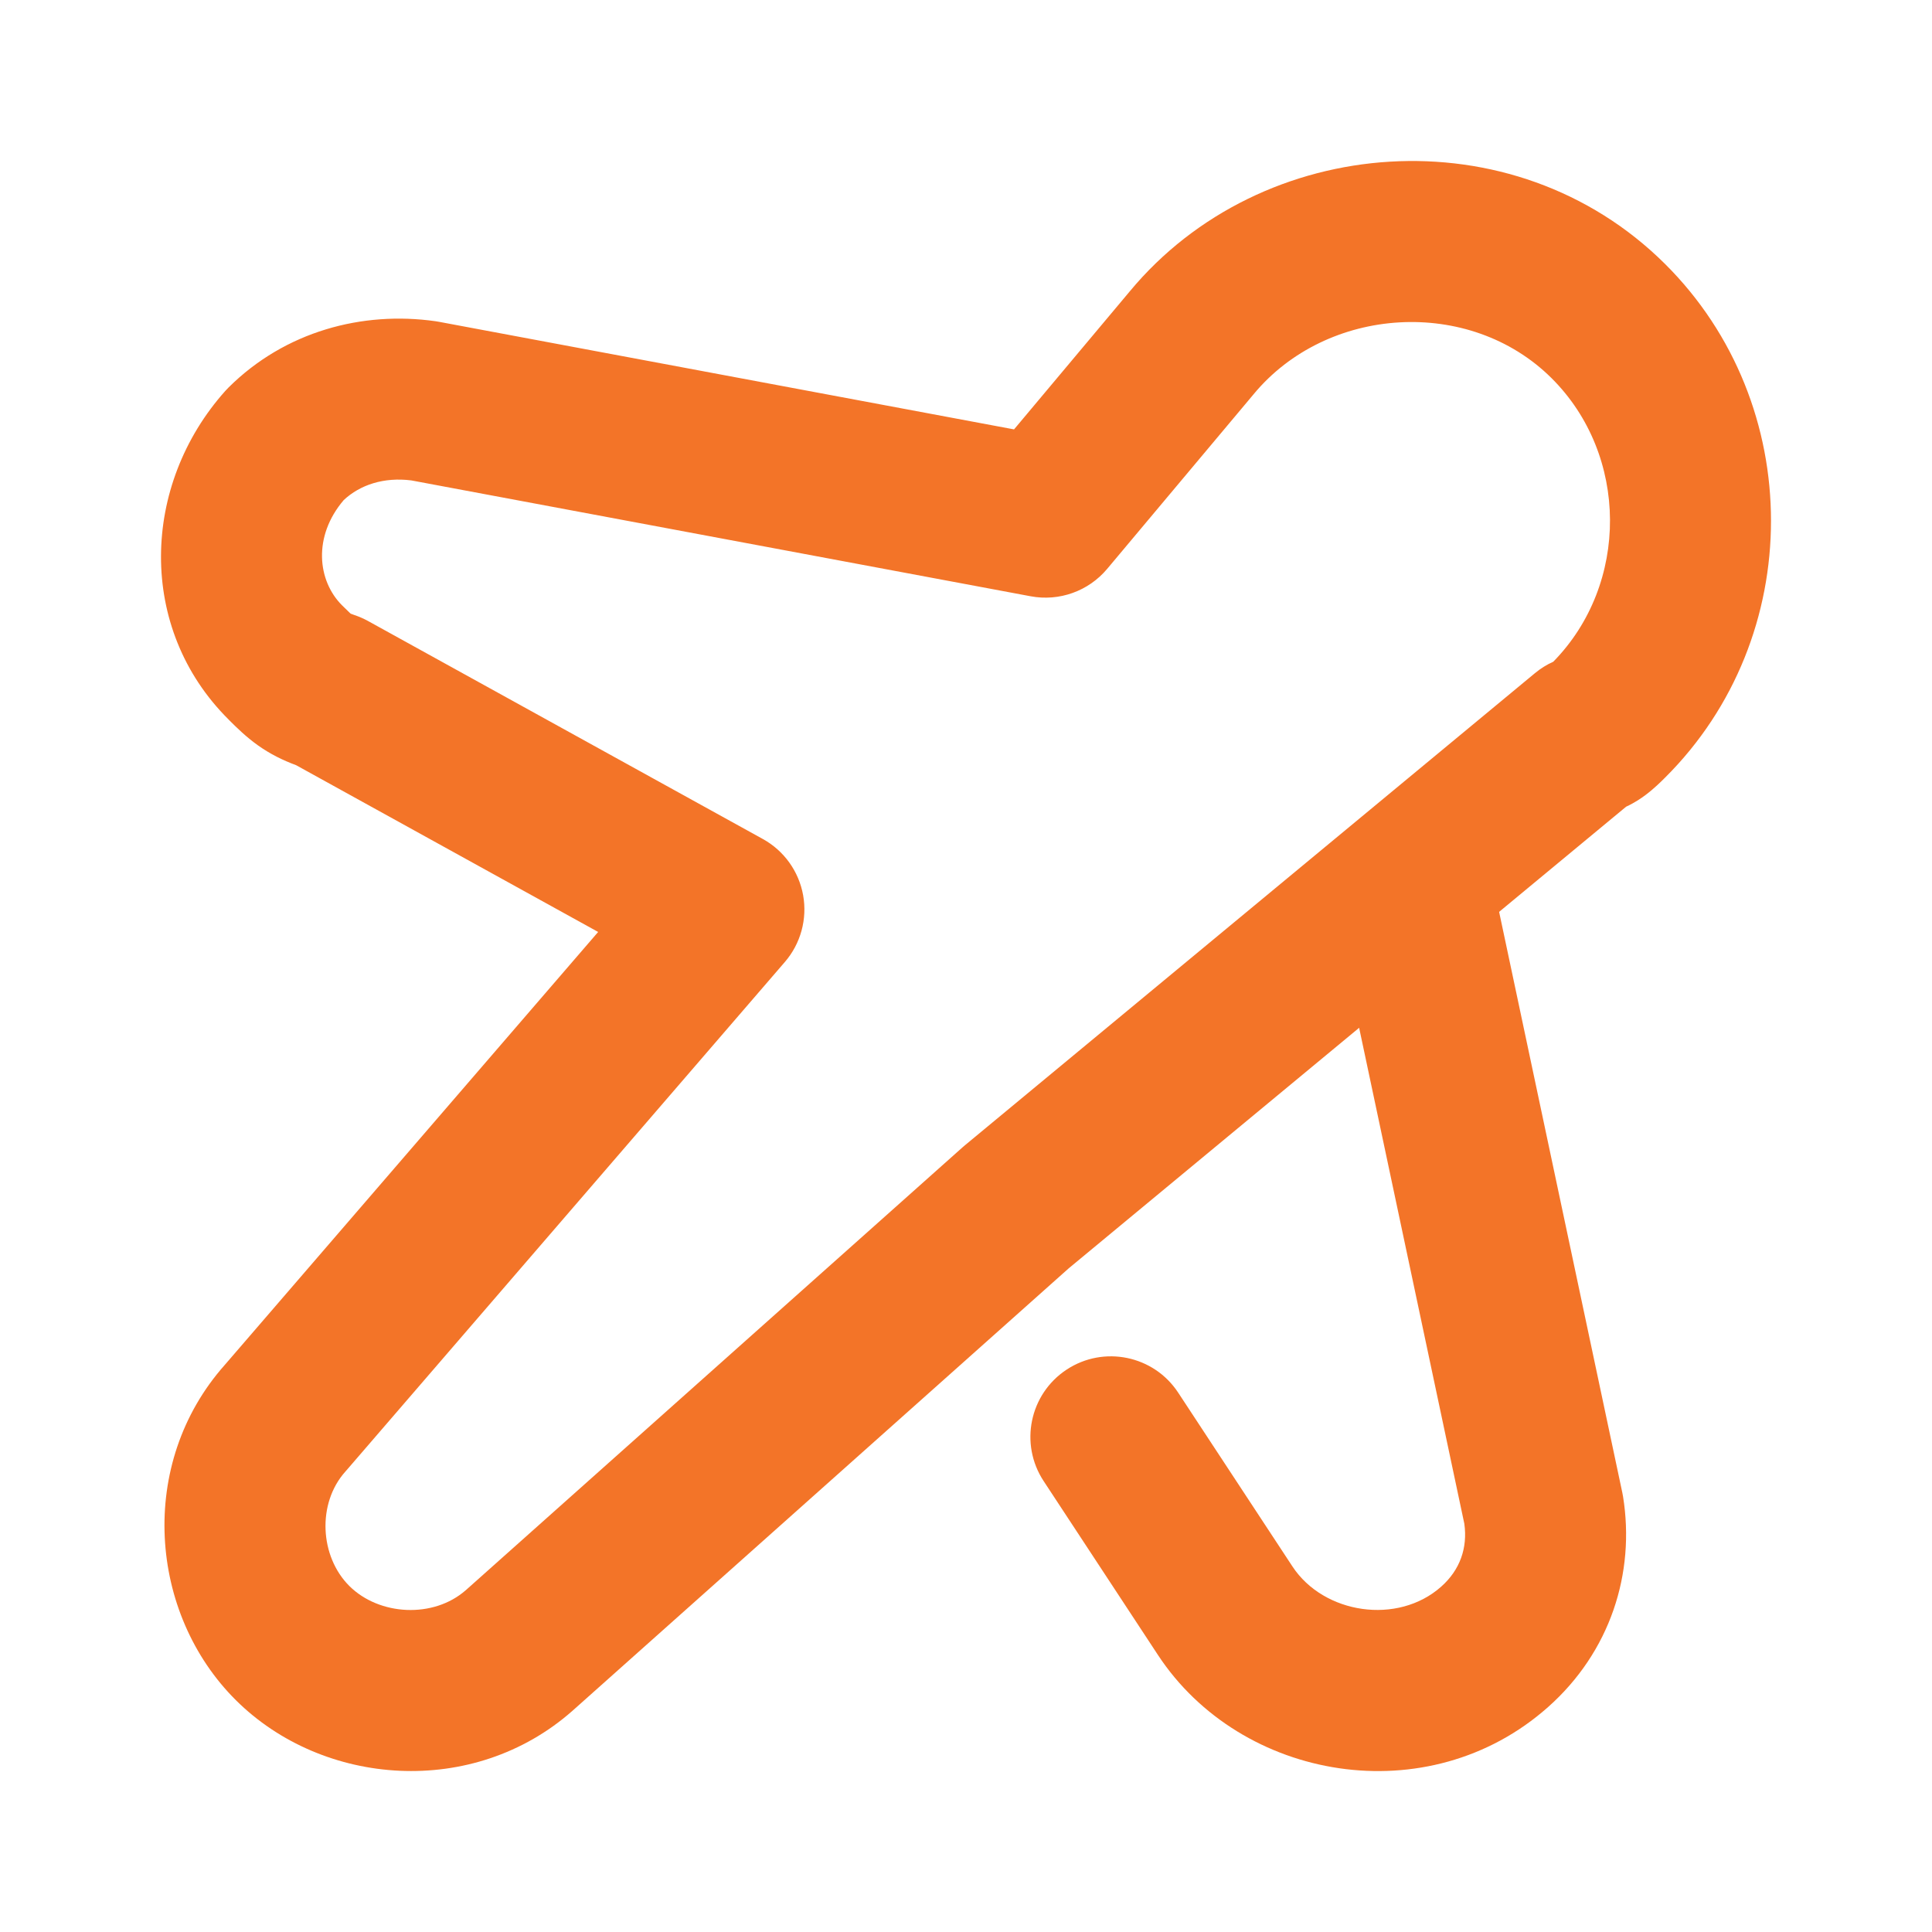
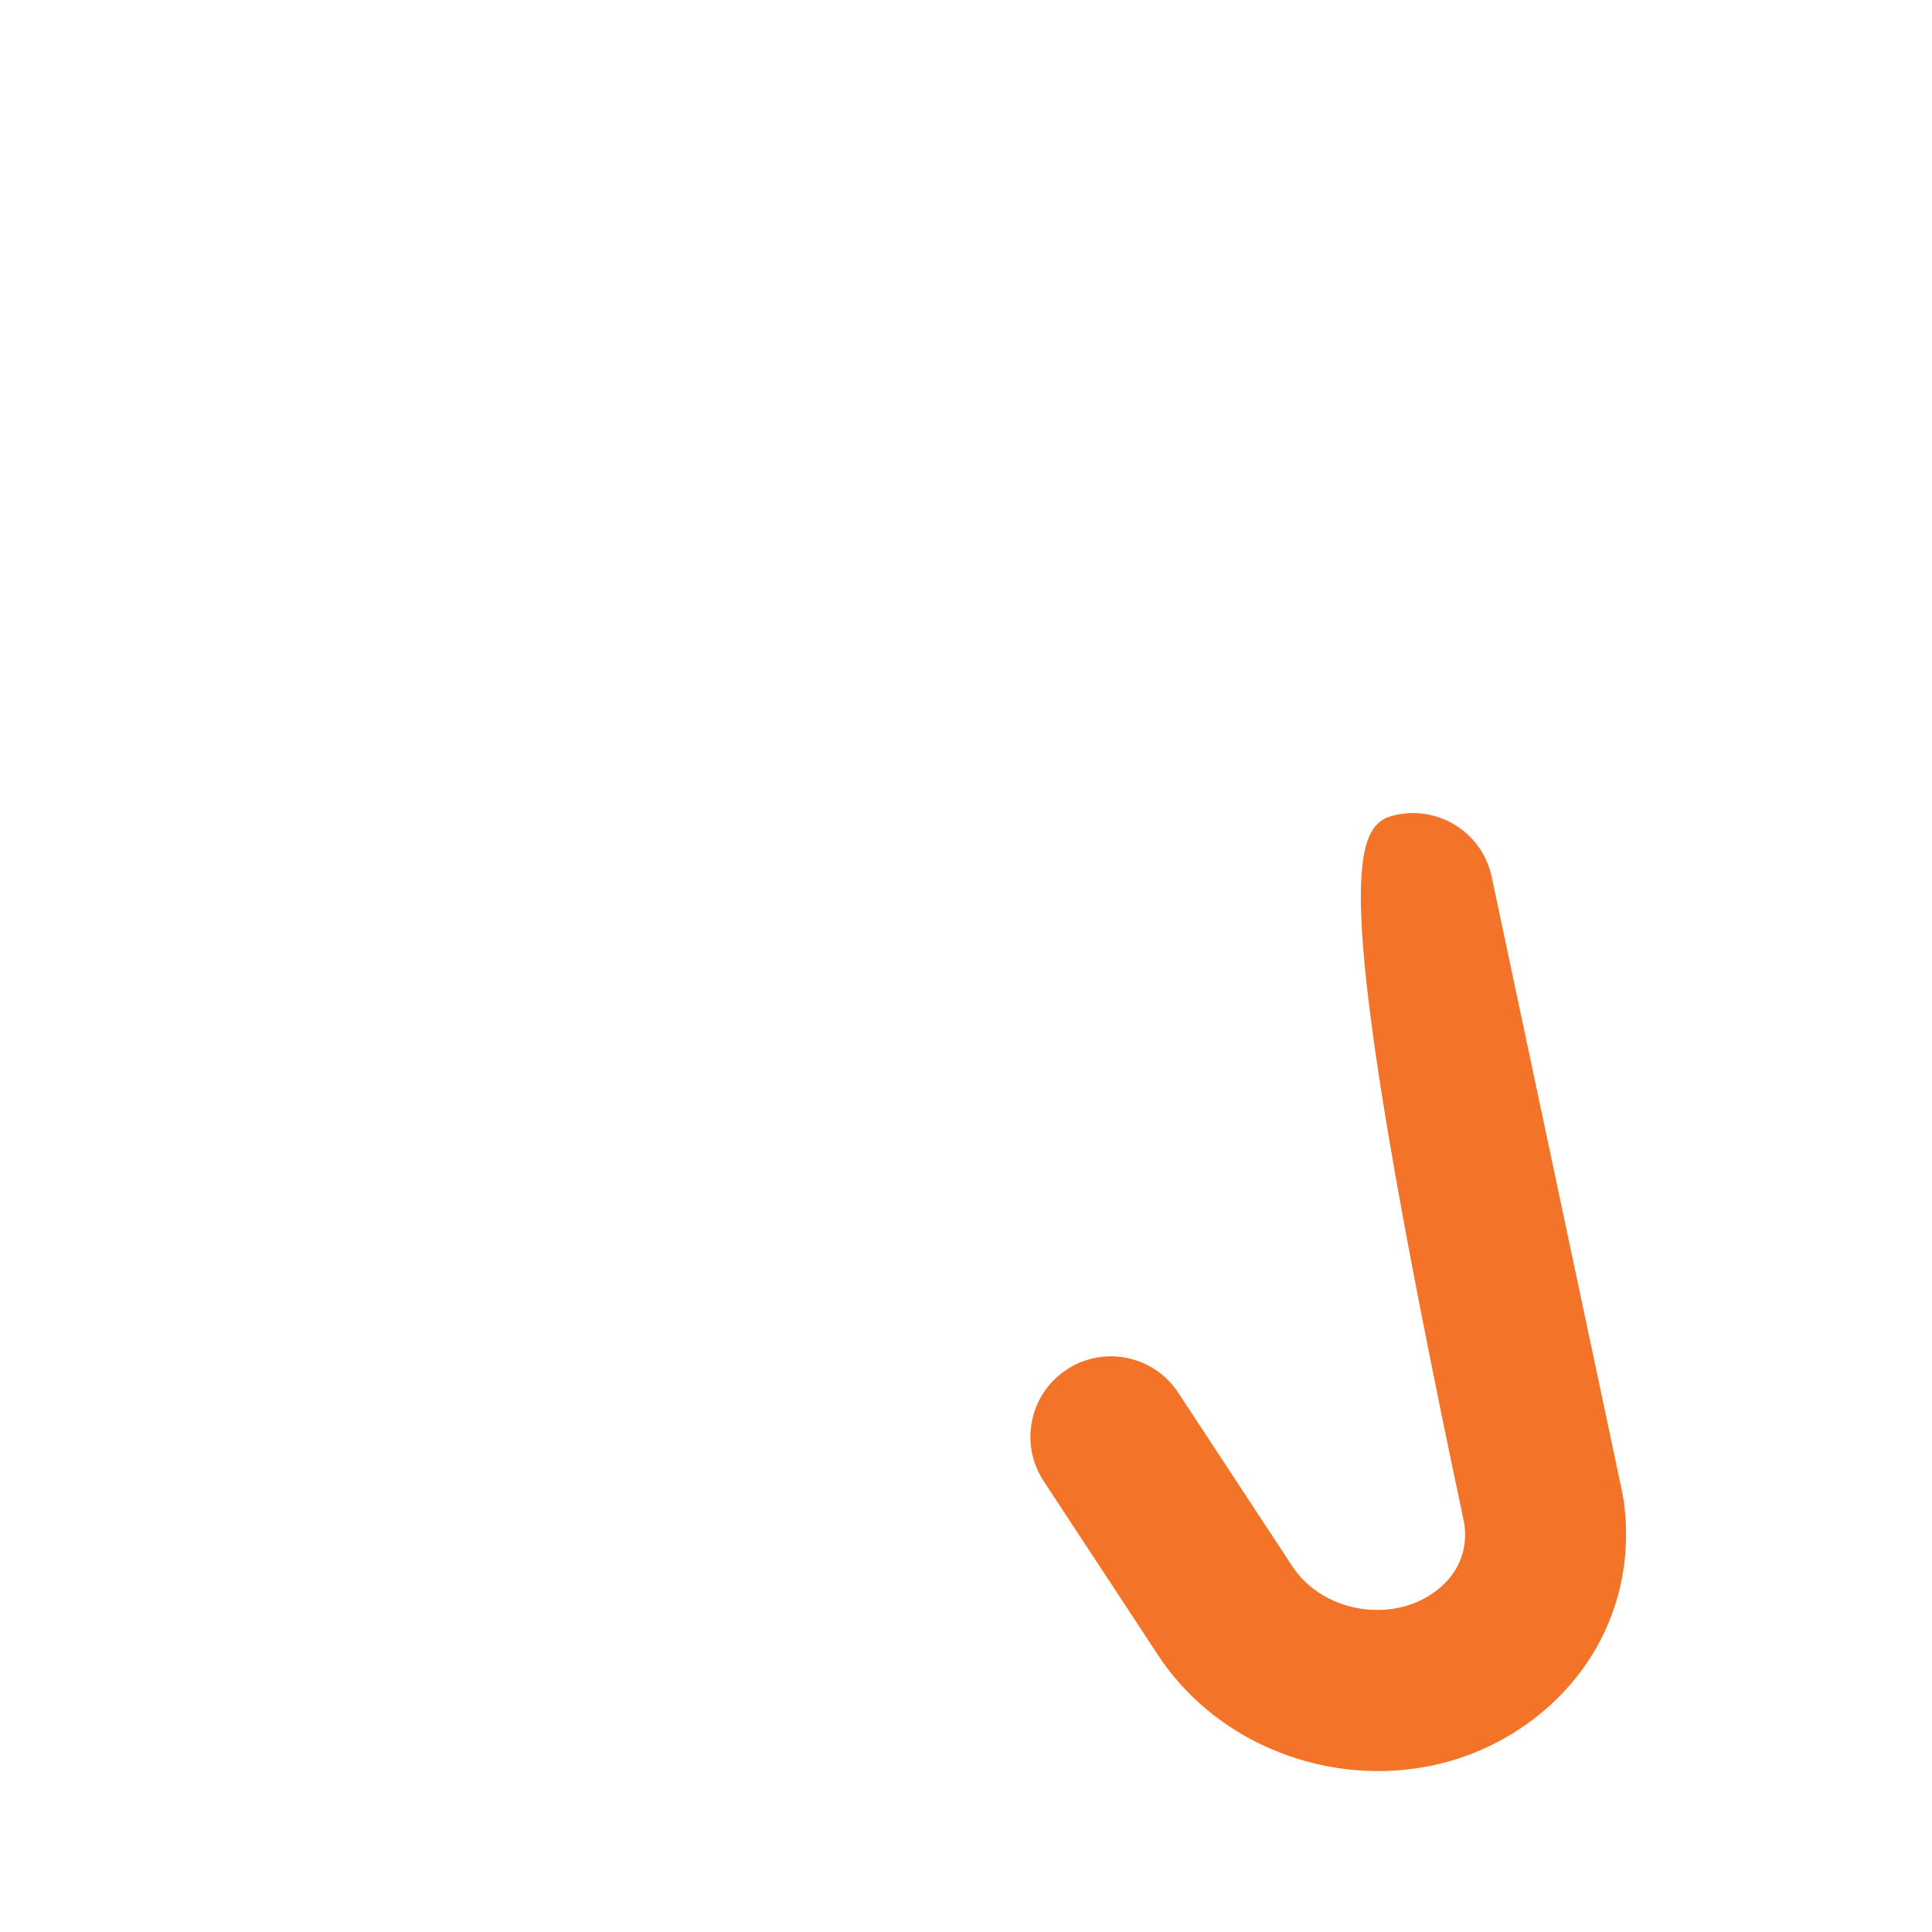
<svg xmlns="http://www.w3.org/2000/svg" width="60" height="60" viewBox="0 0 60 60" fill="none">
-   <path fill-rule="evenodd" clip-rule="evenodd" d="M48.184 11.743C45.633 9.207 41.208 9.497 38.933 12.242L38.924 12.253L34.384 17.667C33.804 18.359 32.896 18.684 32.009 18.518L12.776 14.92C11.922 14.811 11.183 15.056 10.675 15.53C9.709 16.661 9.859 18.039 10.624 18.8C10.746 18.921 10.81 18.984 10.863 19.033C10.876 19.045 10.885 19.053 10.893 19.059C10.913 19.068 10.95 19.082 11.01 19.102C11.156 19.151 11.297 19.213 11.432 19.287L23.689 26.055C24.349 26.419 24.809 27.061 24.942 27.802C25.075 28.544 24.866 29.306 24.374 29.876L10.755 45.668L10.725 45.702C9.842 46.689 9.928 48.338 10.851 49.256C11.78 50.178 13.461 50.269 14.466 49.384C14.468 49.383 14.469 49.382 14.47 49.381L29.897 35.627C29.919 35.607 29.942 35.587 29.966 35.568L47.671 20.904C47.845 20.76 48.036 20.641 48.239 20.55C50.605 18.137 50.587 14.131 48.184 11.743ZM35.088 9.046C39.171 4.126 46.999 3.515 51.709 8.197C56.097 12.558 56.097 19.79 51.709 24.151C51.703 24.157 51.696 24.164 51.689 24.171C51.593 24.267 51.363 24.496 51.1 24.692C50.98 24.782 50.776 24.925 50.5 25.053L33.19 39.389L17.789 53.121L17.781 53.128C14.7 55.85 10.029 55.488 7.327 52.802C4.623 50.115 4.251 45.461 6.982 42.387L18.576 28.943L9.197 23.764C8.778 23.609 8.389 23.416 8.011 23.148C7.638 22.883 7.334 22.58 7.139 22.386C7.125 22.372 7.112 22.359 7.1 22.346C4.246 19.511 4.388 15.058 6.998 12.139C7.031 12.102 7.065 12.066 7.1 12.032C8.852 10.291 11.252 9.653 13.526 9.976C13.562 9.982 13.598 9.987 13.634 9.994L31.492 13.335L35.088 9.046Z" fill="#F37428" />
-   <path fill-rule="evenodd" clip-rule="evenodd" d="M43.361 25.305C44.712 25.018 46.039 25.881 46.326 27.232L50.382 46.353C50.391 46.394 50.398 46.434 50.405 46.475C50.789 48.86 50.007 51.301 48.075 53.016C44.354 56.318 38.538 55.316 35.96 51.395L32.411 45.996C31.653 44.842 31.973 43.292 33.127 42.533C34.281 41.775 35.831 42.095 36.589 43.249L40.138 48.648C41.11 50.126 43.407 50.474 44.756 49.276C45.346 48.753 45.581 48.065 45.476 47.32L41.435 28.269C41.148 26.919 42.011 25.591 43.361 25.305Z" fill="#F37428" />
+   <path fill-rule="evenodd" clip-rule="evenodd" d="M43.361 25.305C44.712 25.018 46.039 25.881 46.326 27.232L50.382 46.353C50.391 46.394 50.398 46.434 50.405 46.475C50.789 48.86 50.007 51.301 48.075 53.016C44.354 56.318 38.538 55.316 35.96 51.395L32.411 45.996C31.653 44.842 31.973 43.292 33.127 42.533C34.281 41.775 35.831 42.095 36.589 43.249L40.138 48.648C41.11 50.126 43.407 50.474 44.756 49.276C45.346 48.753 45.581 48.065 45.476 47.32C41.148 26.919 42.011 25.591 43.361 25.305Z" fill="#F37428" />
</svg>